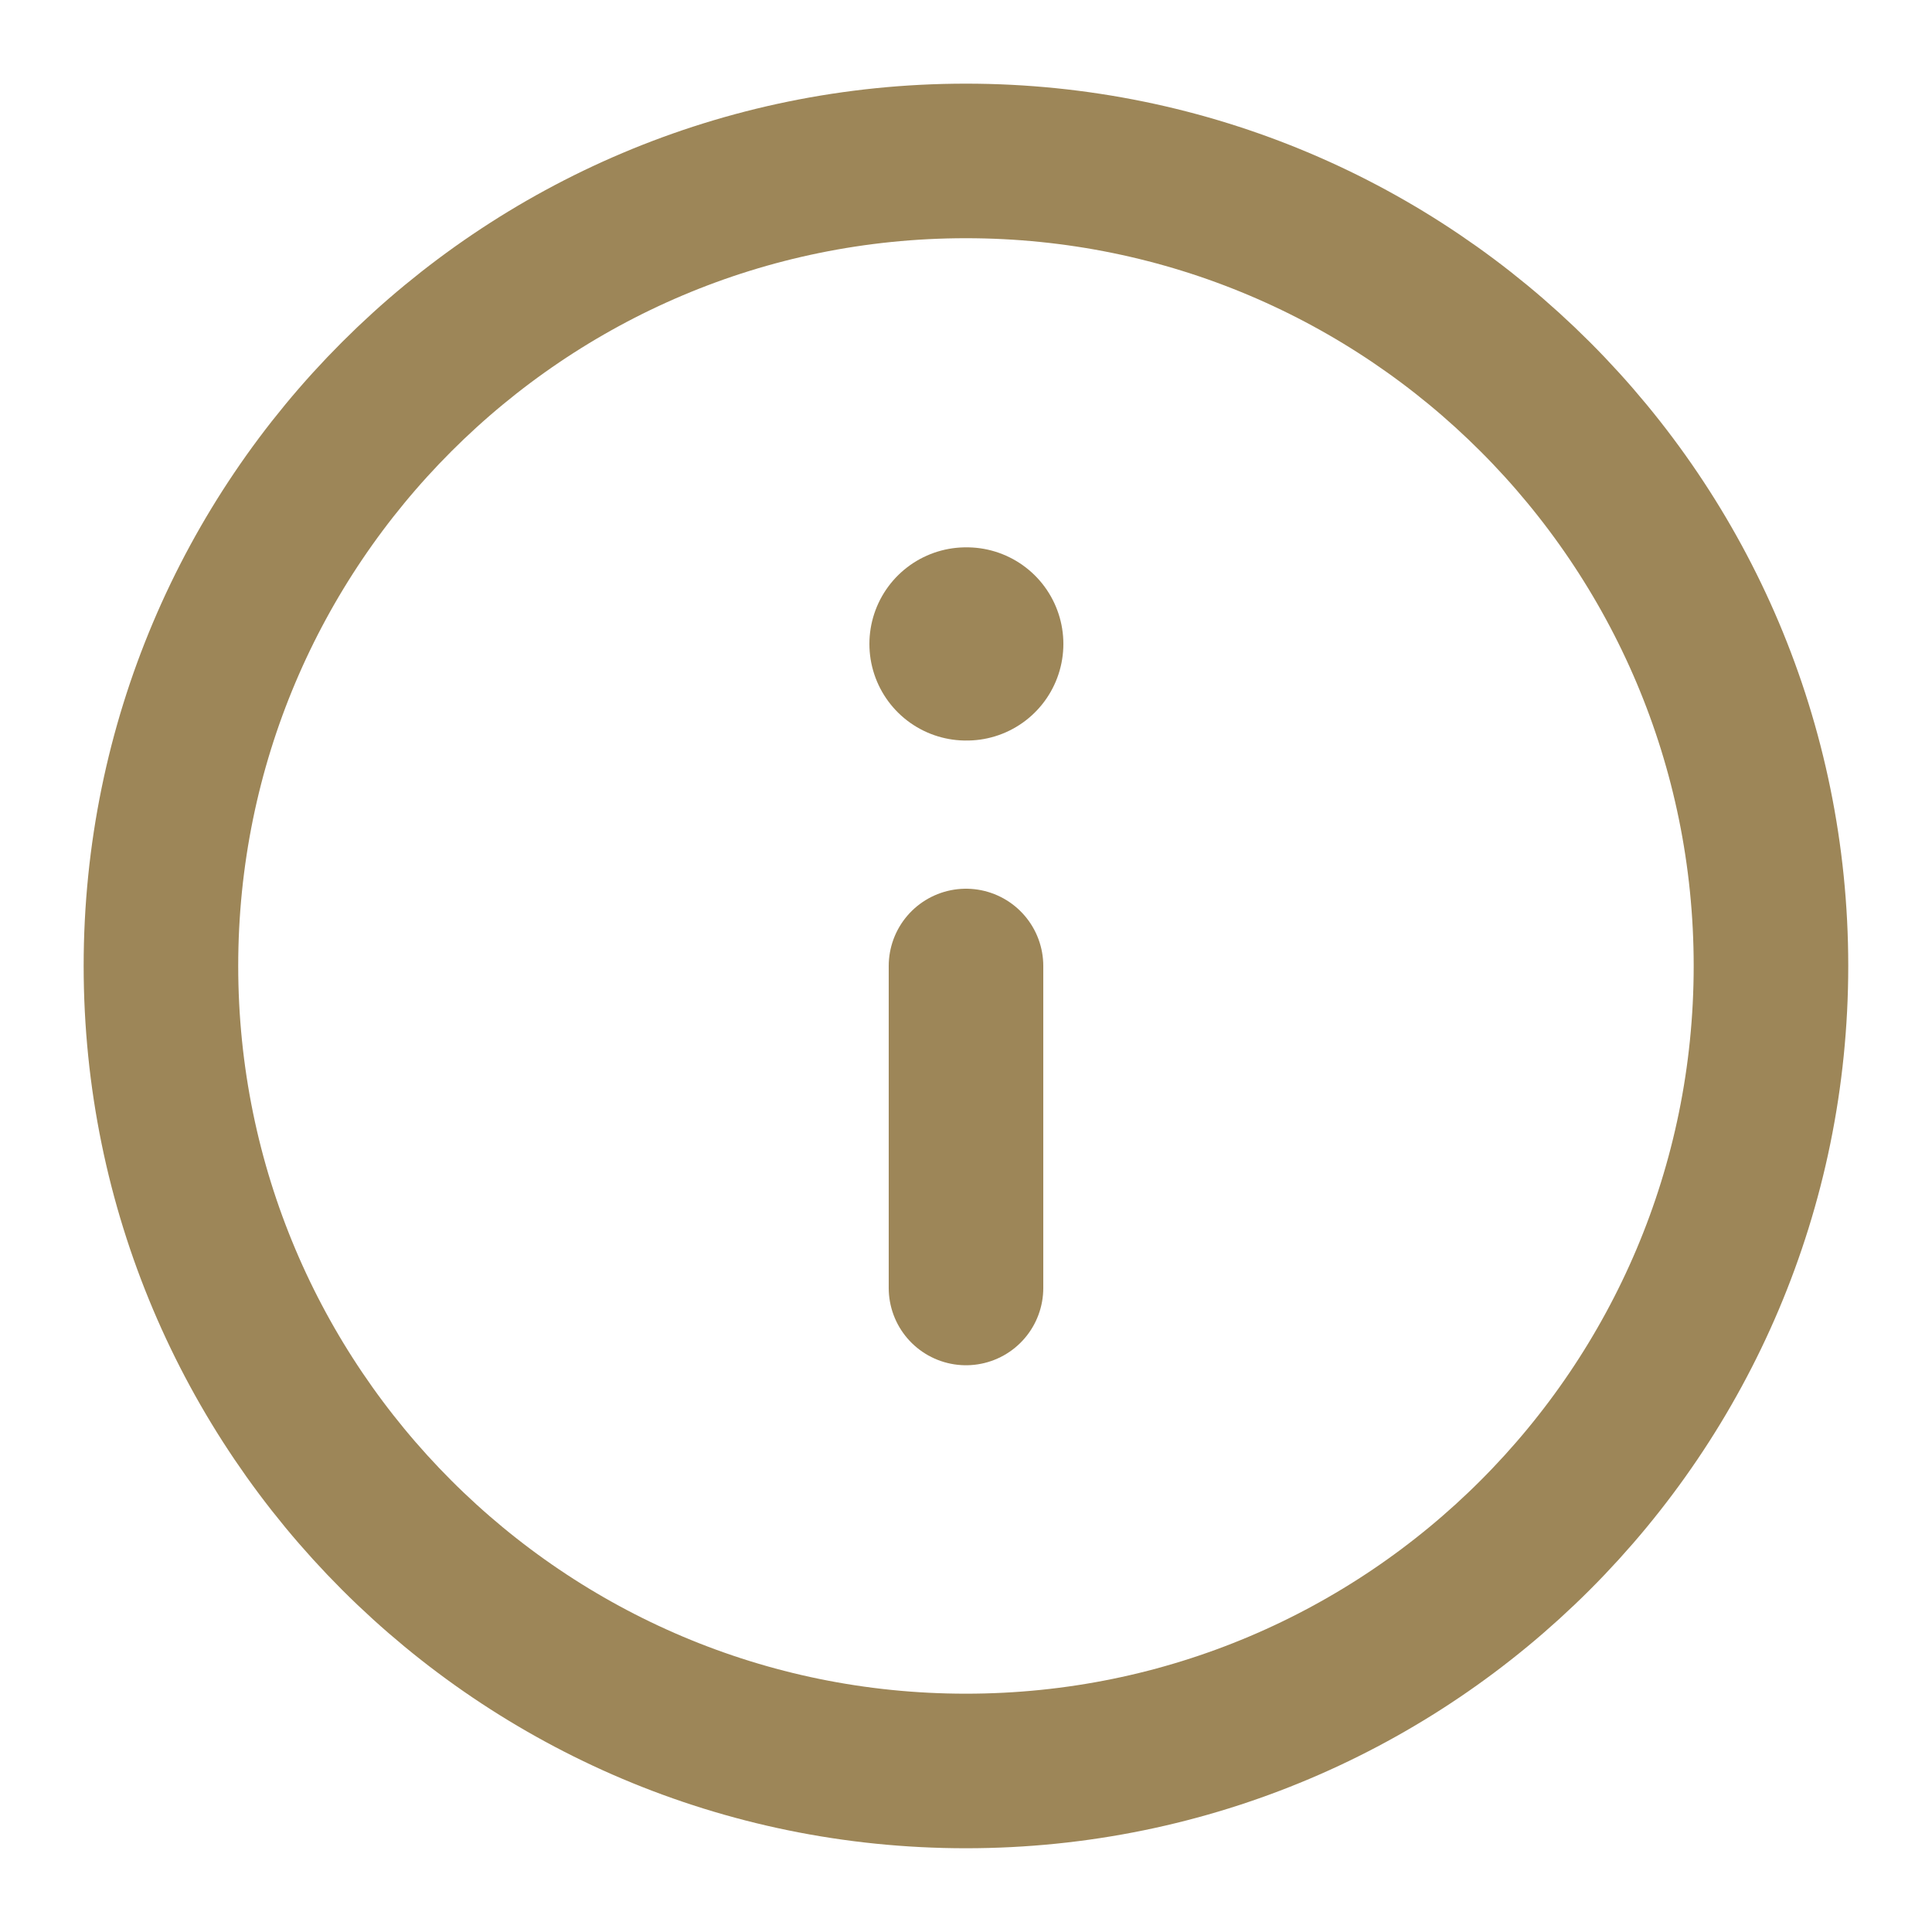
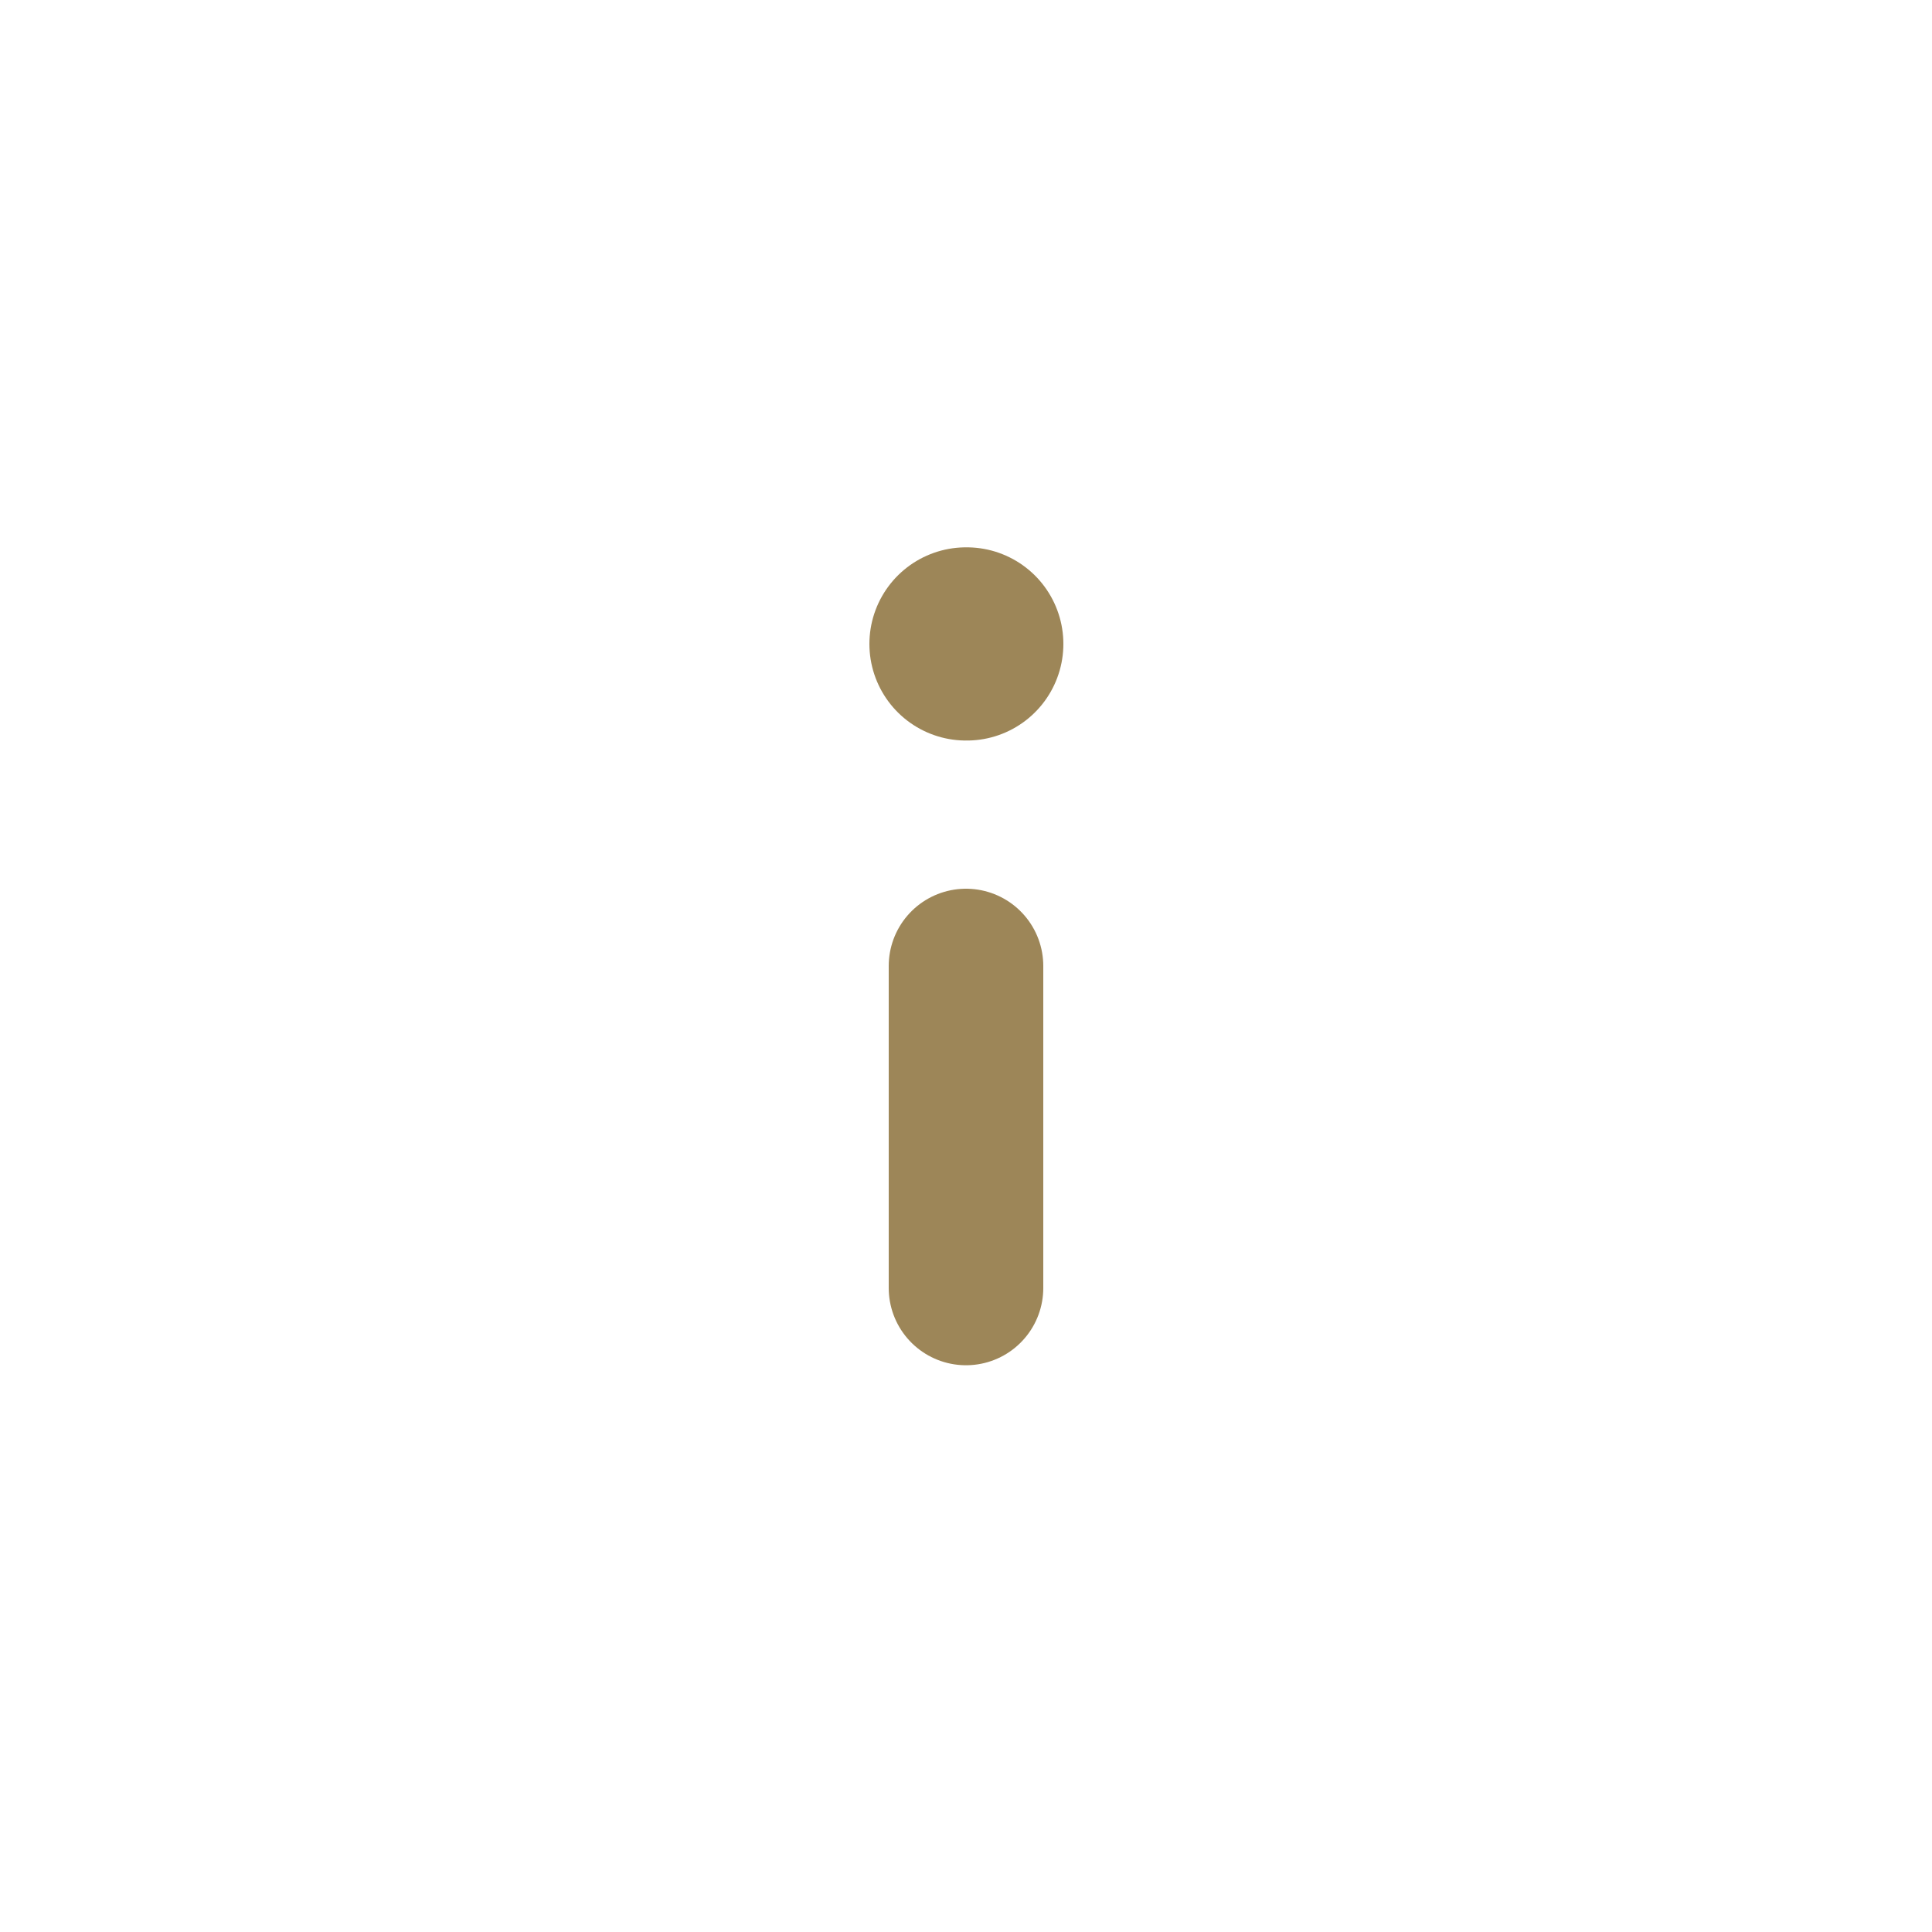
<svg xmlns="http://www.w3.org/2000/svg" width="20" height="20" viewBox="0 0 20 20" fill="none">
-   <path d="M9.999 18.333C14.602 18.333 18.333 14.602 18.333 9.999C18.333 5.397 14.602 1.666 9.999 1.666C5.397 1.666 1.666 5.397 1.666 9.999C1.666 14.602 5.397 18.333 9.999 18.333Z" stroke="#9D8658" stroke-width="1.6" stroke-linecap="round" stroke-linejoin="round" />
  <path d="M10 13.333V10" stroke="#9D8658" stroke-width="1.6" stroke-linecap="round" stroke-linejoin="round" />
  <path d="M10 6.666H10.008" stroke="#9D8658" stroke-width="2" stroke-linecap="round" stroke-linejoin="round" />
</svg>